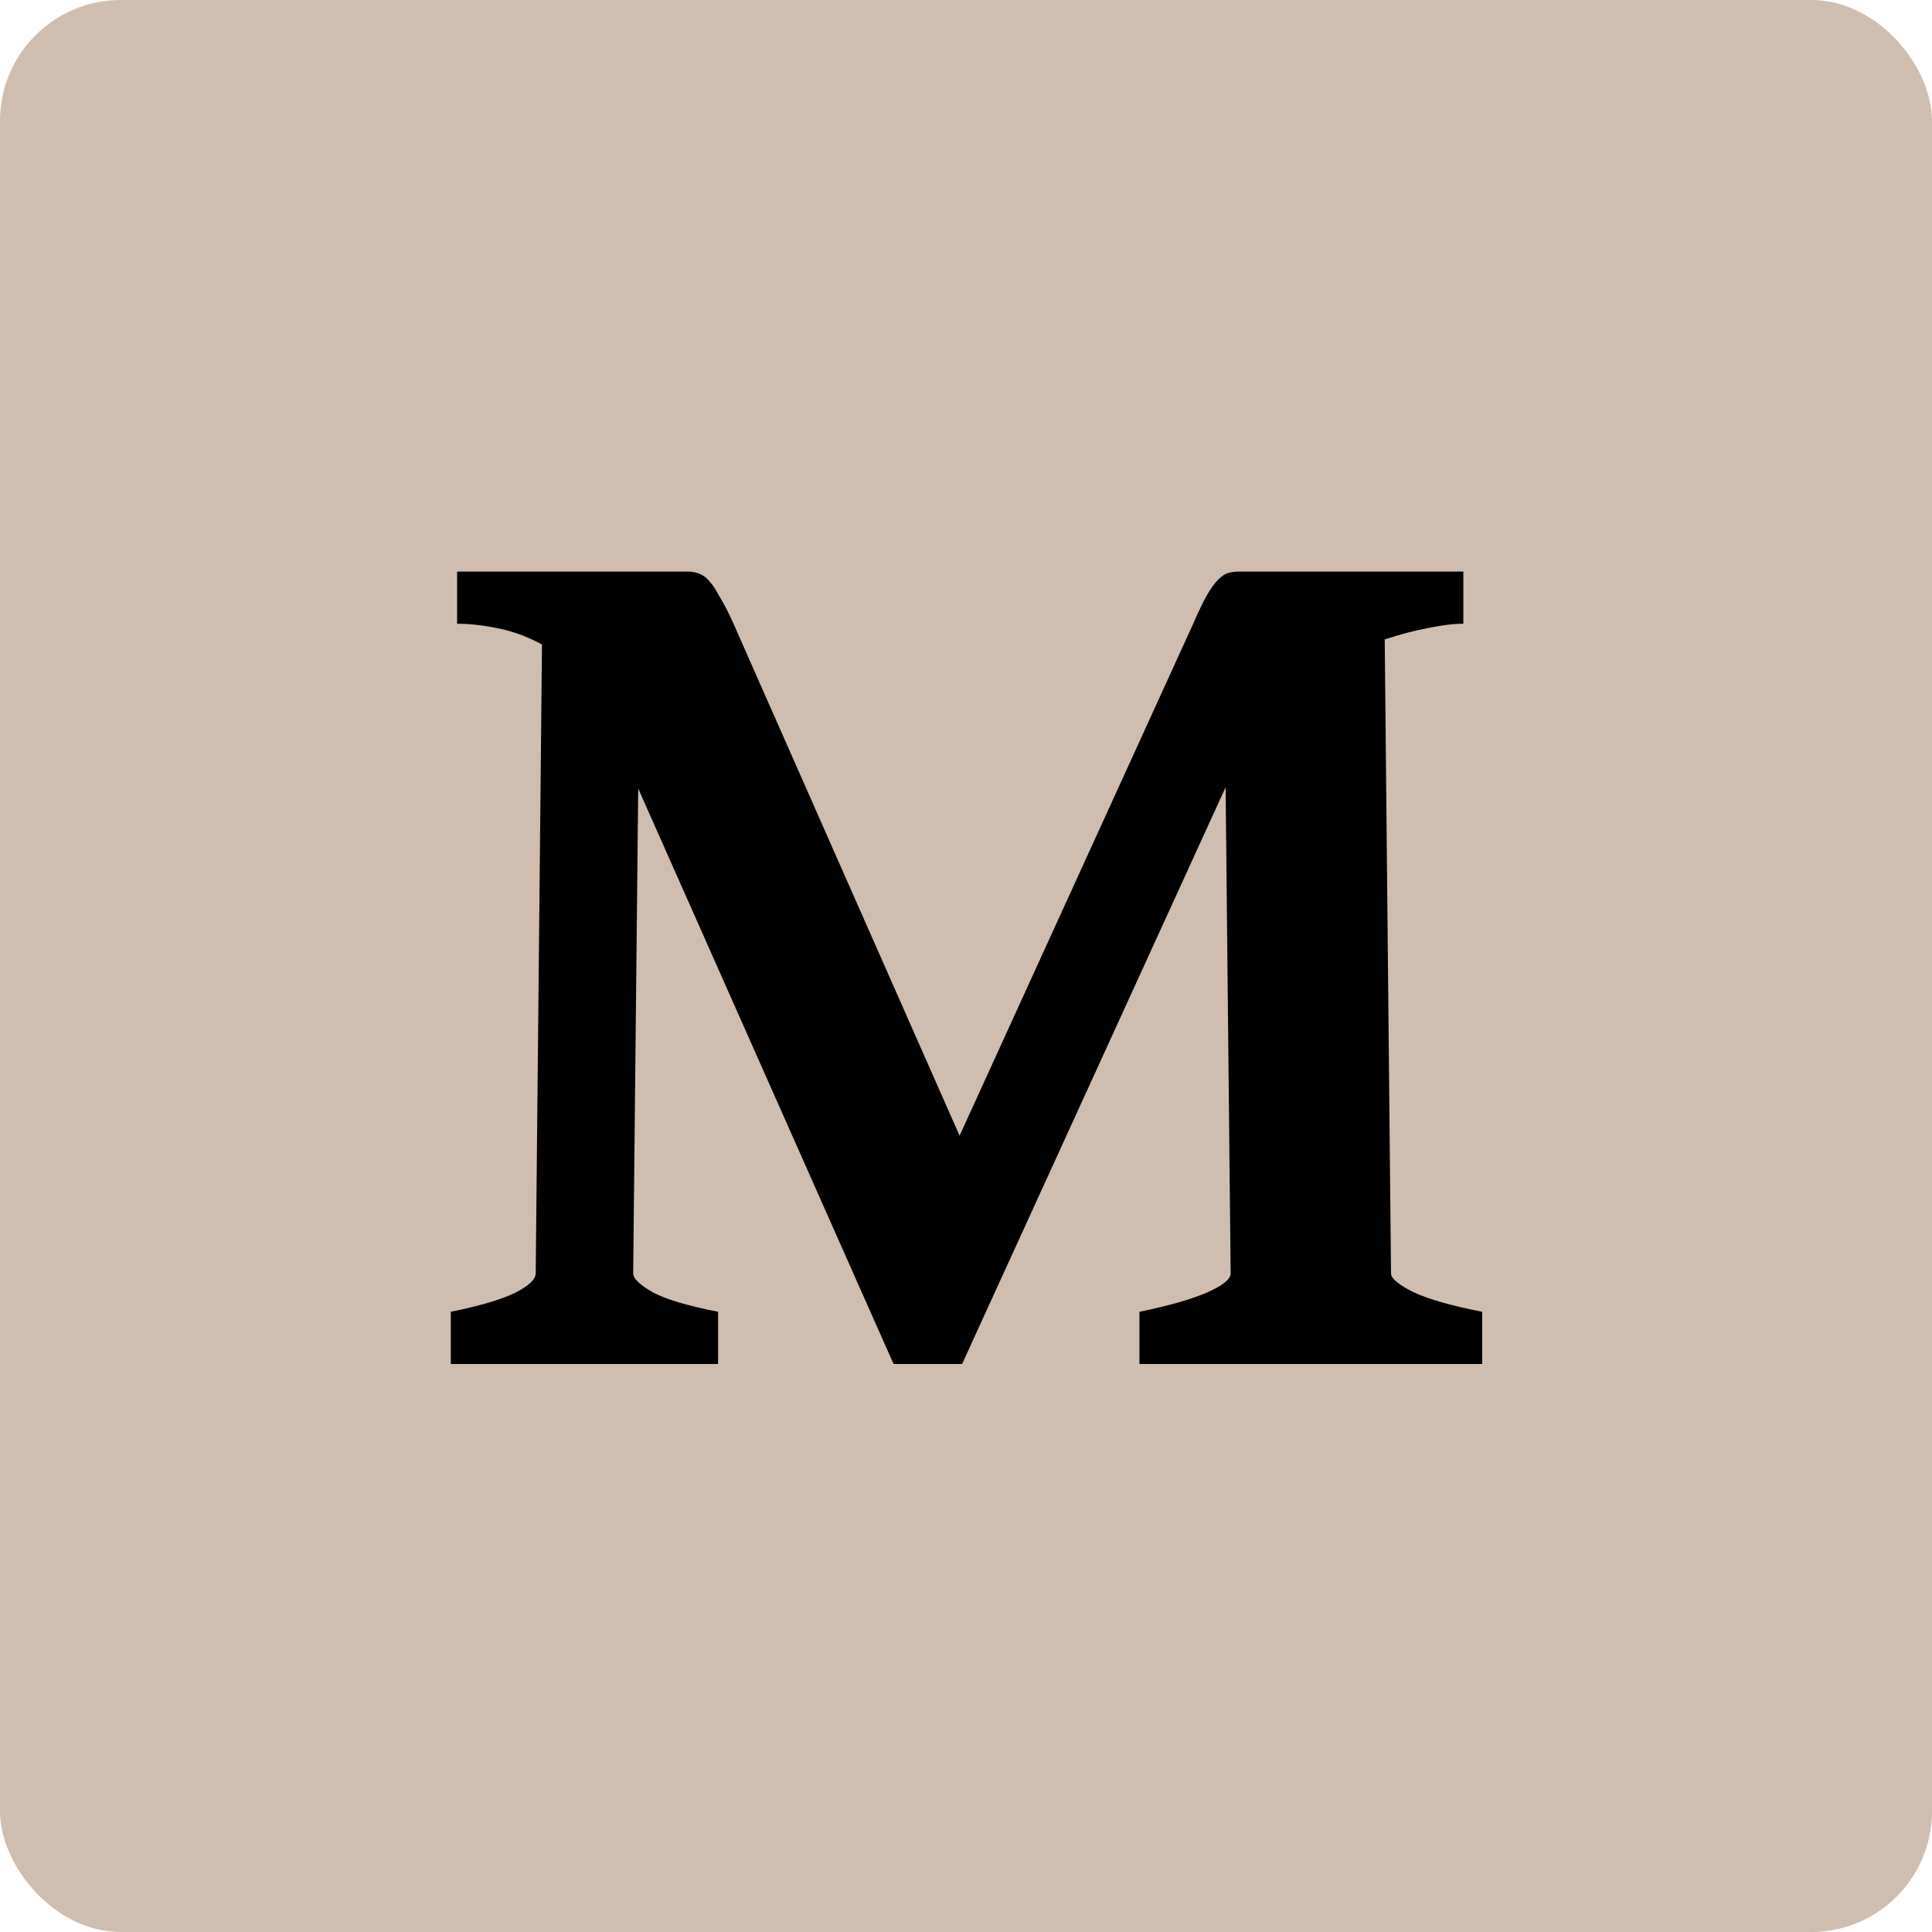
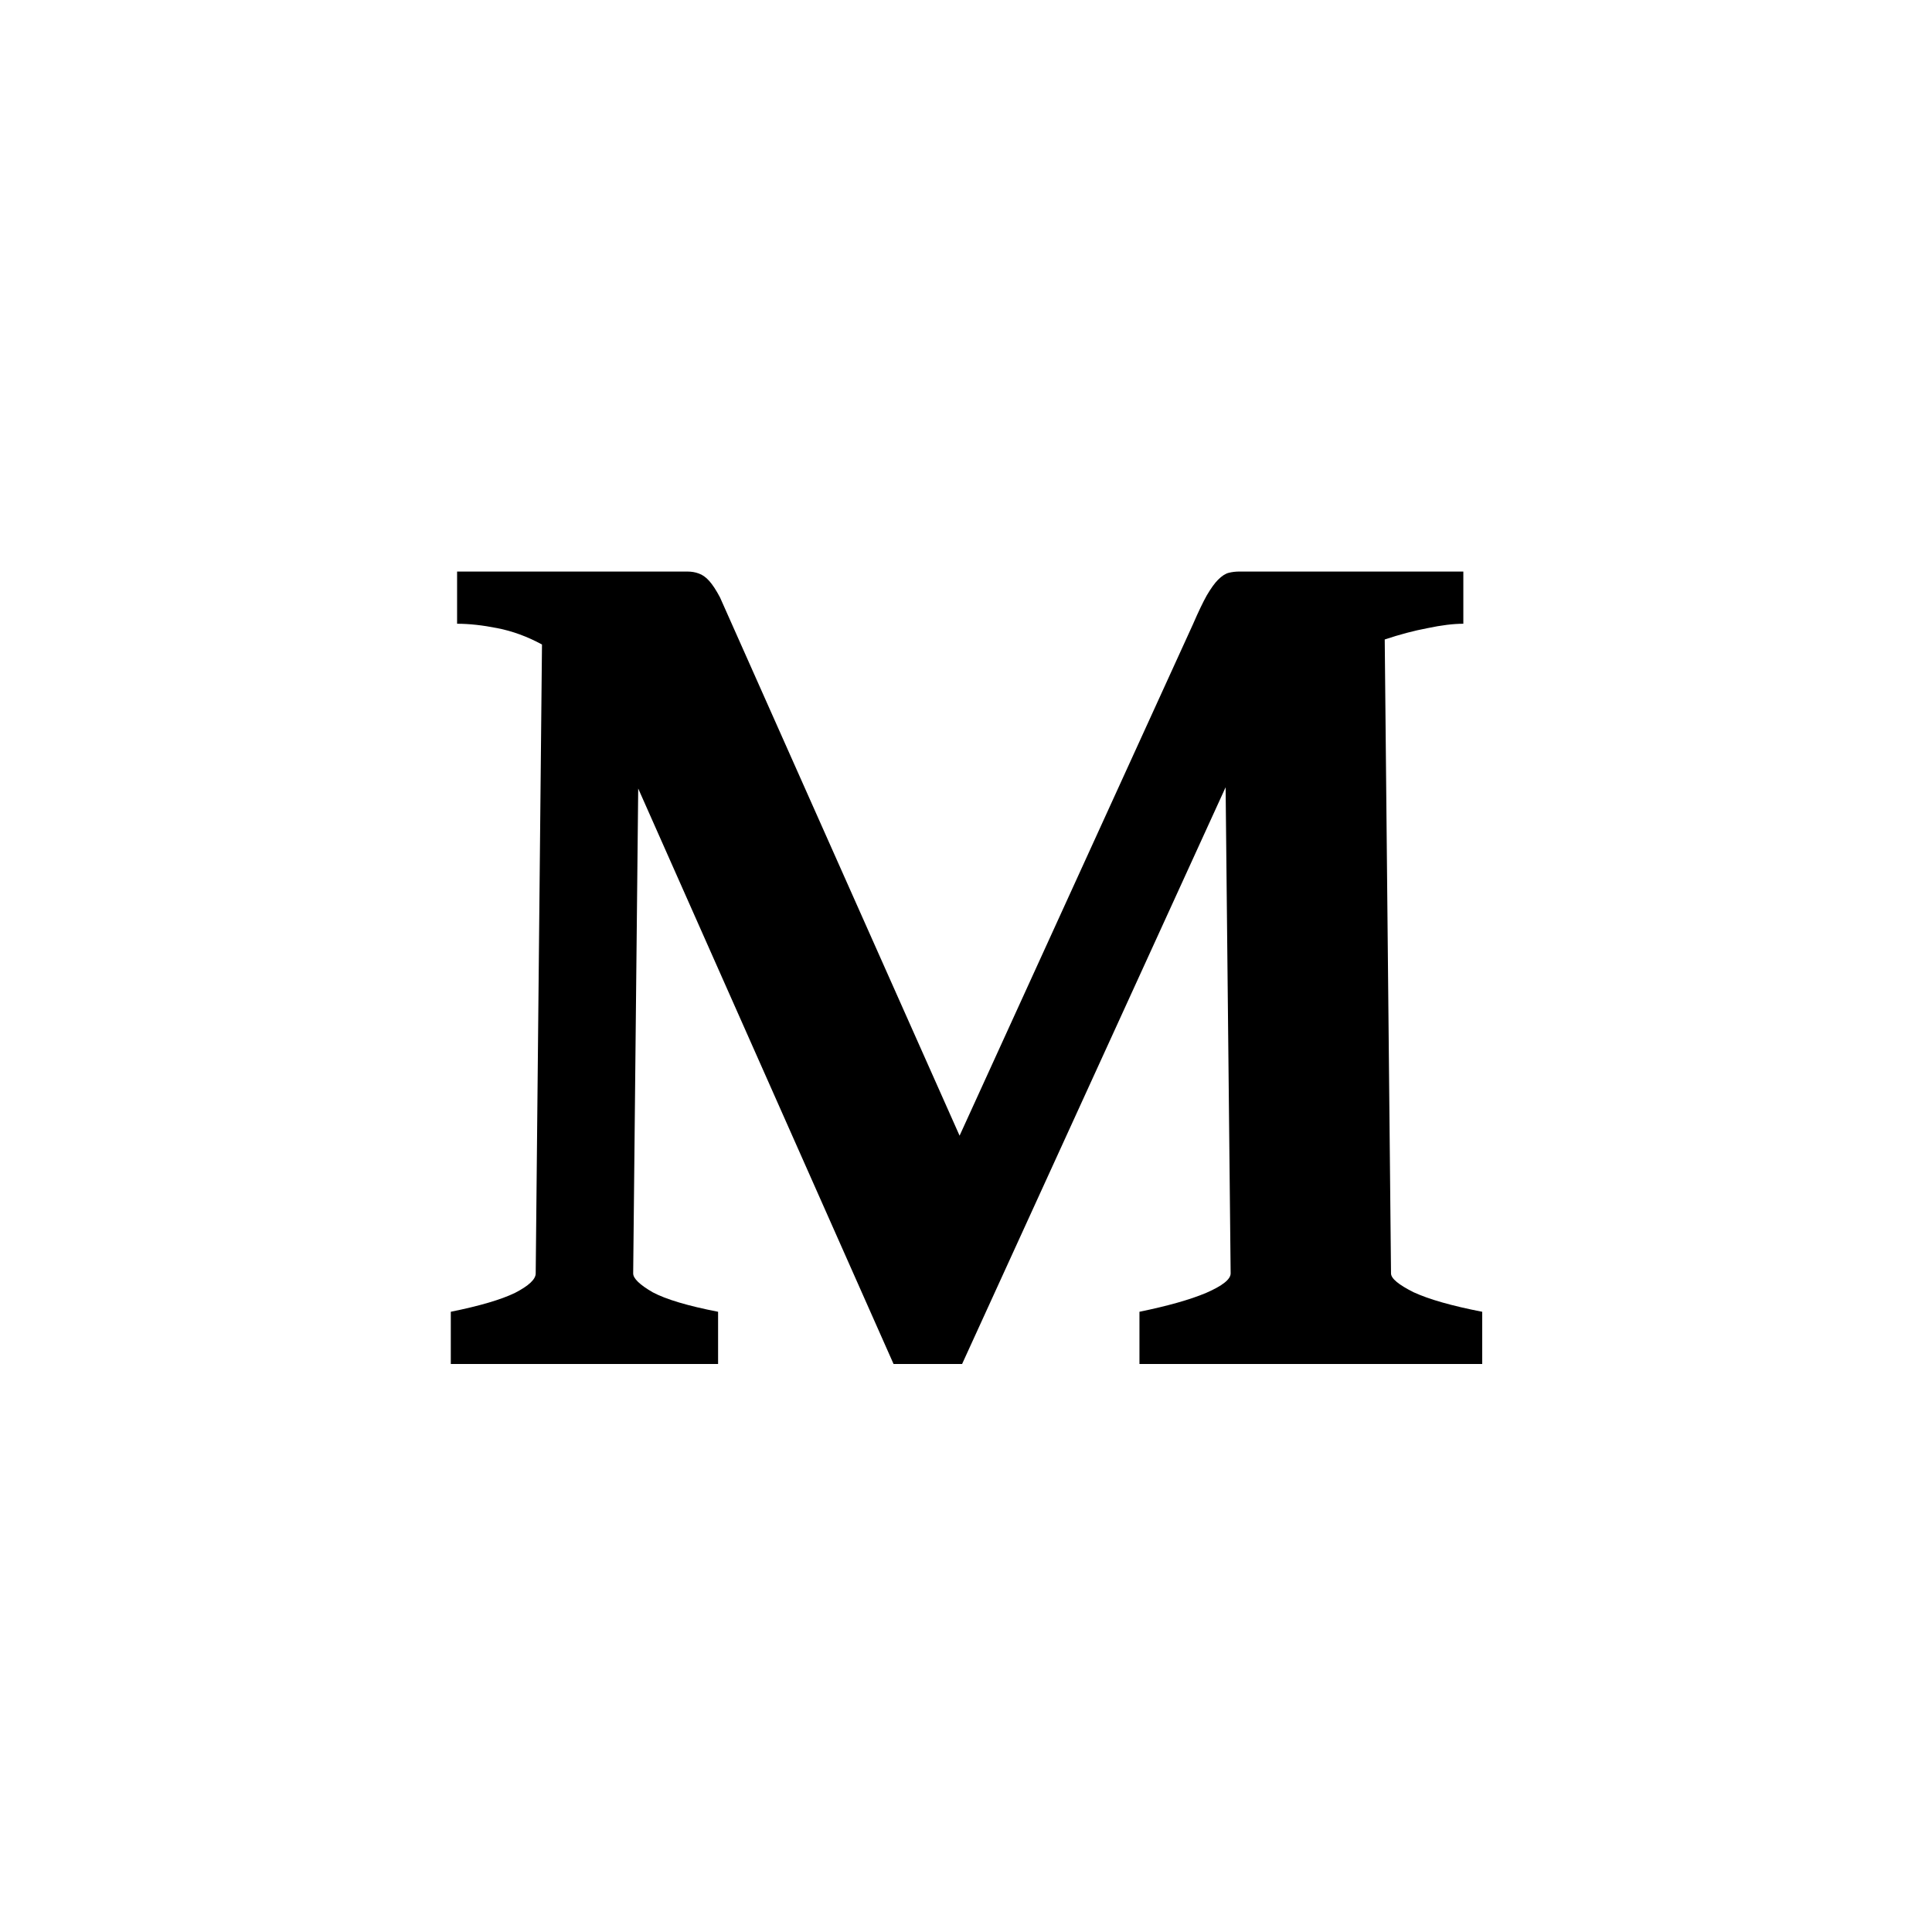
<svg xmlns="http://www.w3.org/2000/svg" width="240" height="240" viewBox="0 0 240 240" fill="none">
-   <rect width="240" height="240" rx="15" fill="#CFBEAF" />
-   <path d="M181.781 77.484C180.531 77.484 179.047 77.667 177.328 78.031C175.661 78.344 173.891 78.812 172.016 79.438L172.797 158.188C172.797 158.812 173.734 159.594 175.609 160.531C177.536 161.417 180.375 162.224 184.125 162.953V169.438H141.547V162.953C145.089 162.224 147.849 161.443 149.828 160.609C151.859 159.724 152.875 158.917 152.875 158.188L152.25 97.797L119.516 169.438H111L79.281 97.953L78.656 158.188C78.656 158.812 79.463 159.594 81.078 160.531C82.745 161.417 85.453 162.224 89.203 162.953V169.438H56V162.953C59.594 162.224 62.25 161.443 63.969 160.609C65.688 159.724 66.547 158.917 66.547 158.188L67.328 80.062C65.505 79.073 63.656 78.396 61.781 78.031C59.958 77.667 58.292 77.484 56.781 77.484V71H85.375C85.896 71 86.365 71.078 86.781 71.234C87.25 71.391 87.693 71.703 88.109 72.172C88.526 72.641 88.969 73.318 89.438 74.203C89.958 75.037 90.531 76.156 91.156 77.562L119.203 141.078L148.188 77.562C148.865 76 149.438 74.802 149.906 73.969C150.427 73.083 150.896 72.432 151.312 72.016C151.781 71.547 152.224 71.26 152.641 71.156C153.057 71.052 153.5 71 153.969 71H181.781V77.484Z" fill="black" />
+   <path d="M181.781 77.484C180.531 77.484 179.047 77.667 177.328 78.031C175.661 78.344 173.891 78.812 172.016 79.438L172.797 158.188C172.797 158.812 173.734 159.594 175.609 160.531C177.536 161.417 180.375 162.224 184.125 162.953V169.438H141.547V162.953C145.089 162.224 147.849 161.443 149.828 160.609C151.859 159.724 152.875 158.917 152.875 158.188L152.25 97.797L119.516 169.438H111L79.281 97.953L78.656 158.188C78.656 158.812 79.463 159.594 81.078 160.531C82.745 161.417 85.453 162.224 89.203 162.953V169.438H56V162.953C59.594 162.224 62.25 161.443 63.969 160.609C65.688 159.724 66.547 158.917 66.547 158.188L67.328 80.062C65.505 79.073 63.656 78.396 61.781 78.031C59.958 77.667 58.292 77.484 56.781 77.484V71H85.375C85.896 71 86.365 71.078 86.781 71.234C87.25 71.391 87.693 71.703 88.109 72.172C88.526 72.641 88.969 73.318 89.438 74.203L119.203 141.078L148.188 77.562C148.865 76 149.438 74.802 149.906 73.969C150.427 73.083 150.896 72.432 151.312 72.016C151.781 71.547 152.224 71.26 152.641 71.156C153.057 71.052 153.5 71 153.969 71H181.781V77.484Z" fill="black" />
</svg>